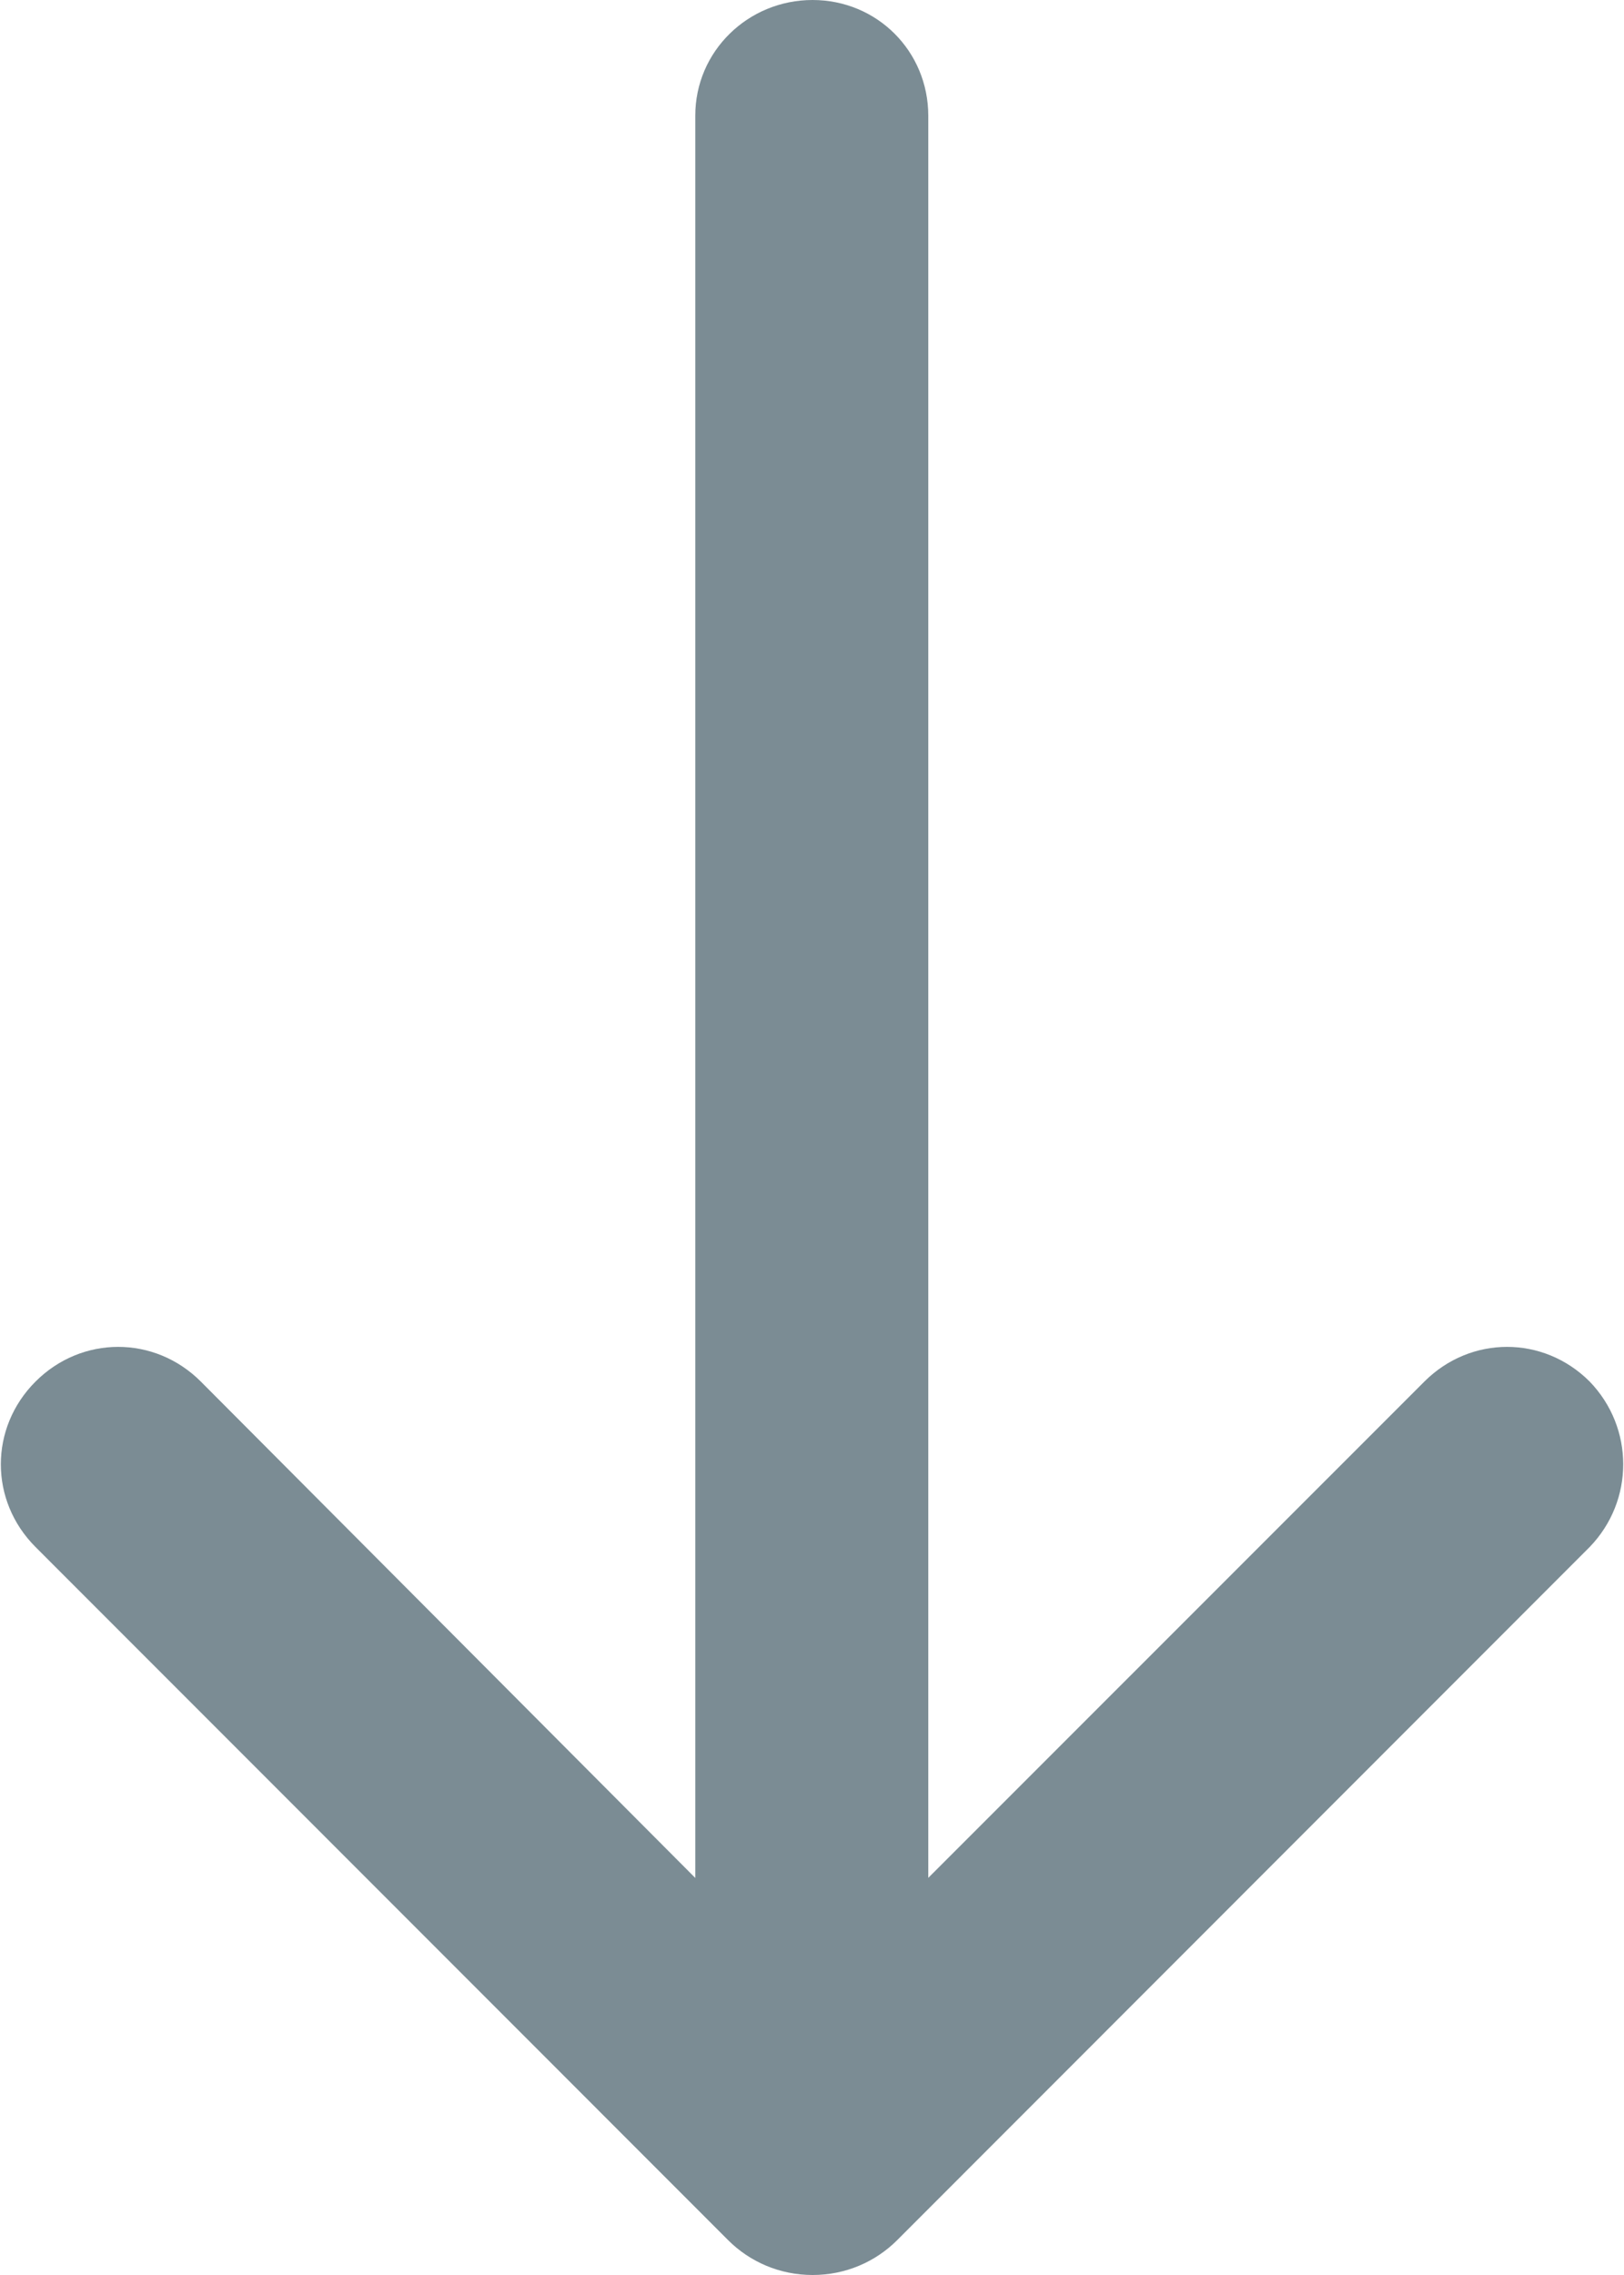
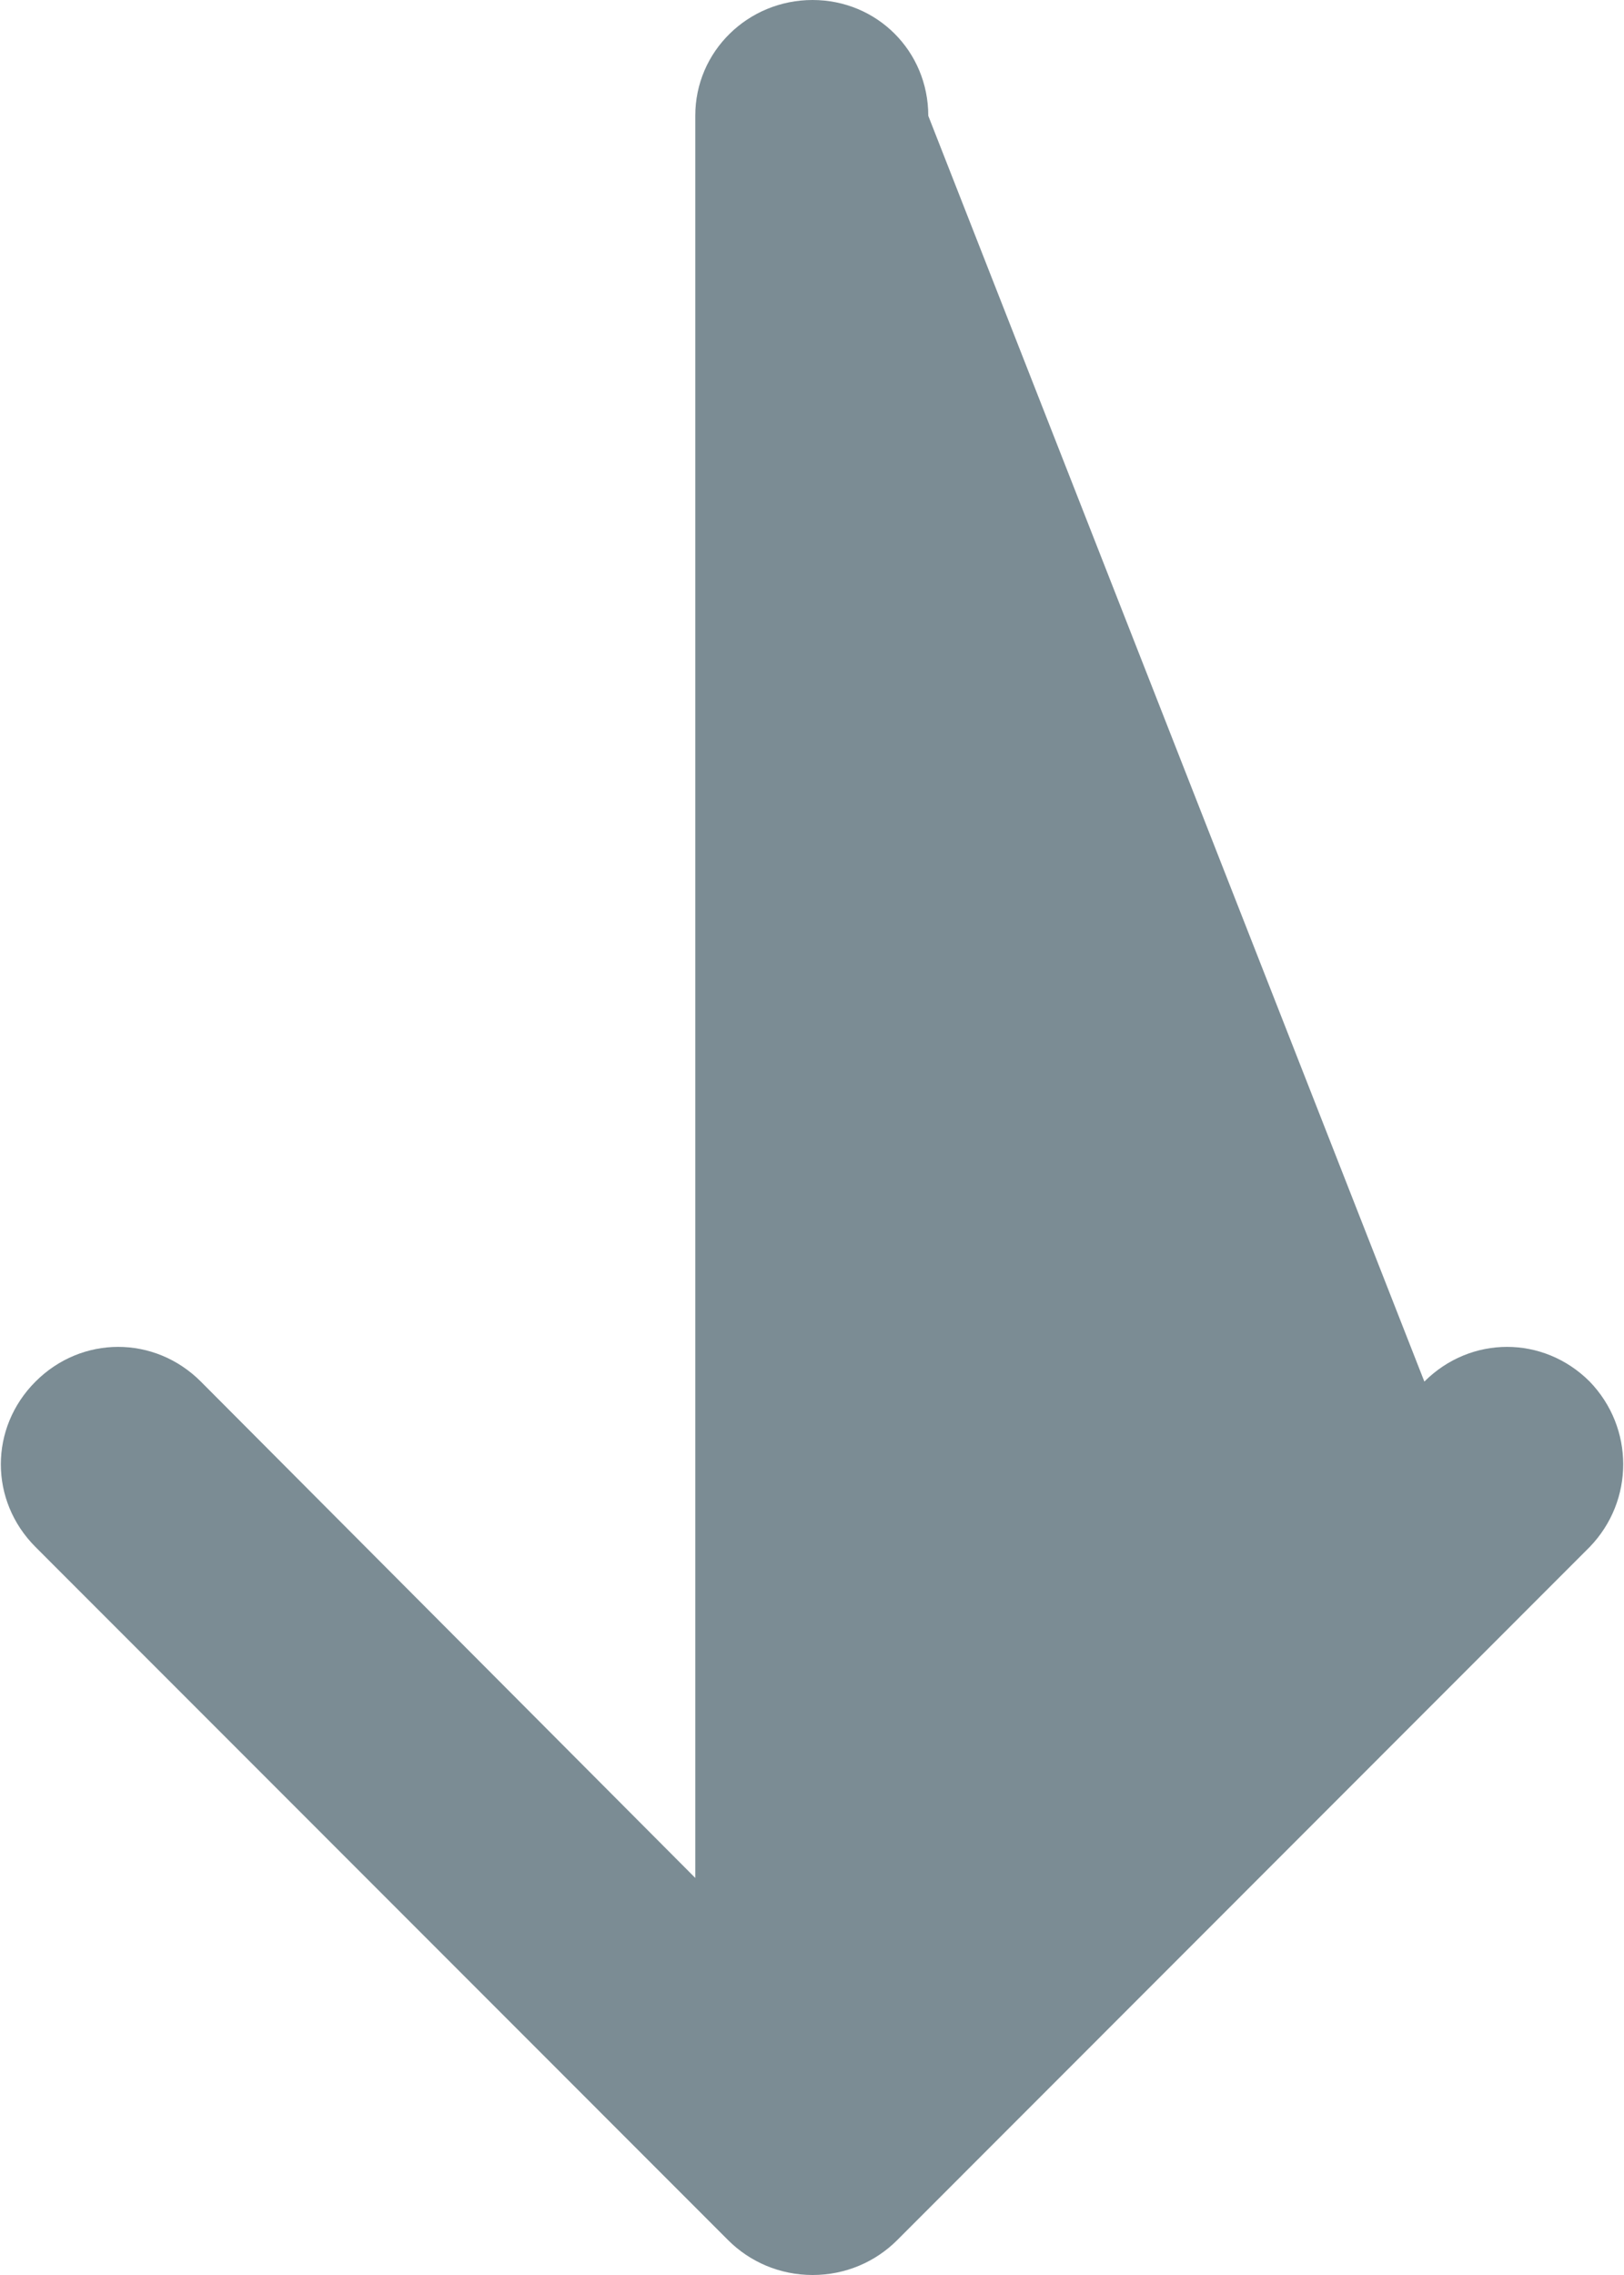
<svg xmlns="http://www.w3.org/2000/svg" width="15" height="21" viewBox="0 0 15 21" fill="none">
-   <path d="M13.156 12.753C13.584 12.326 14.256 12.326 14.683 12.753C15.096 13.18 15.096 13.853 14.683 14.28L8.285 20.68C8.086 20.878 7.811 21 7.506 21C7.201 21 6.926 20.878 6.727 20.68L0.328 14.28C-0.099 13.853 -0.099 13.18 0.328 12.753C0.755 12.326 1.428 12.326 1.855 12.753L6.422 17.335V1.069C6.421 0.473 6.91 0 7.505 0C8.101 0 8.574 0.473 8.574 1.069V17.334L13.156 12.753Z" fill="#7B8C94" />
+   <path d="M13.156 12.753C13.584 12.326 14.256 12.326 14.683 12.753C15.096 13.18 15.096 13.853 14.683 14.28L8.285 20.68C8.086 20.878 7.811 21 7.506 21C7.201 21 6.926 20.878 6.727 20.68L0.328 14.28C-0.099 13.853 -0.099 13.18 0.328 12.753C0.755 12.326 1.428 12.326 1.855 12.753L6.422 17.335V1.069C6.421 0.473 6.91 0 7.505 0C8.101 0 8.574 0.473 8.574 1.069L13.156 12.753Z" fill="#7B8C94" />
</svg>